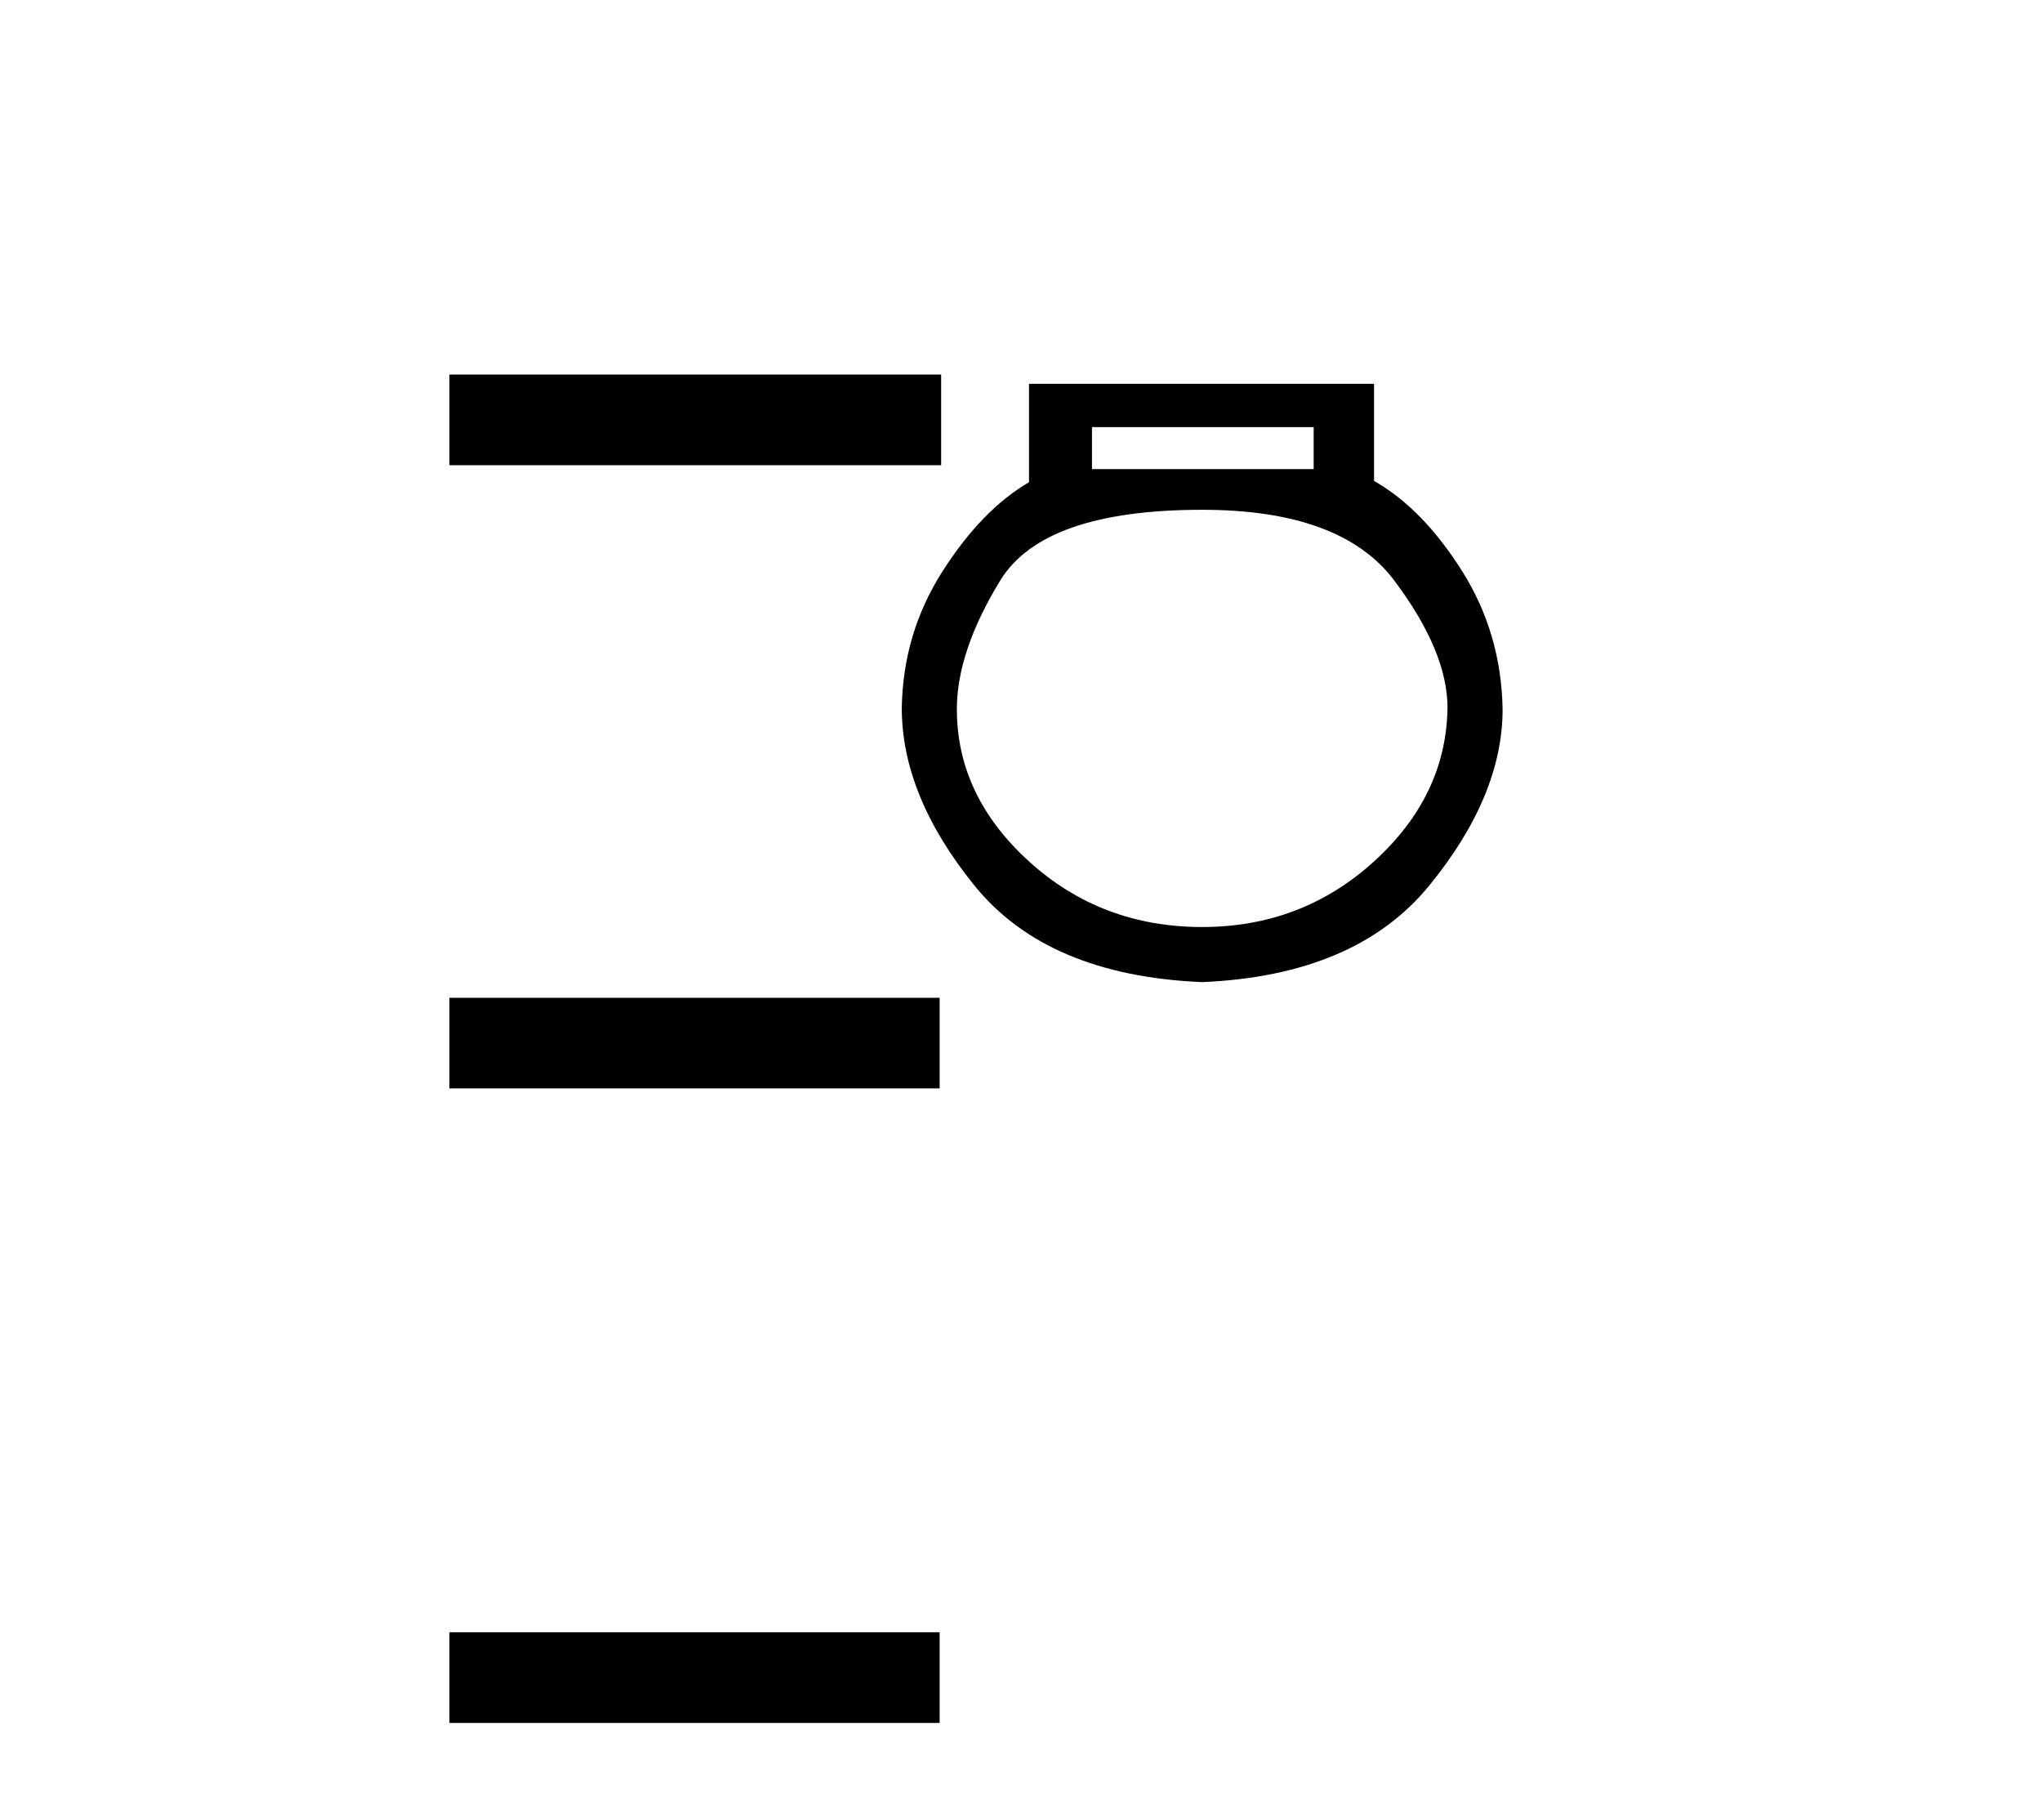
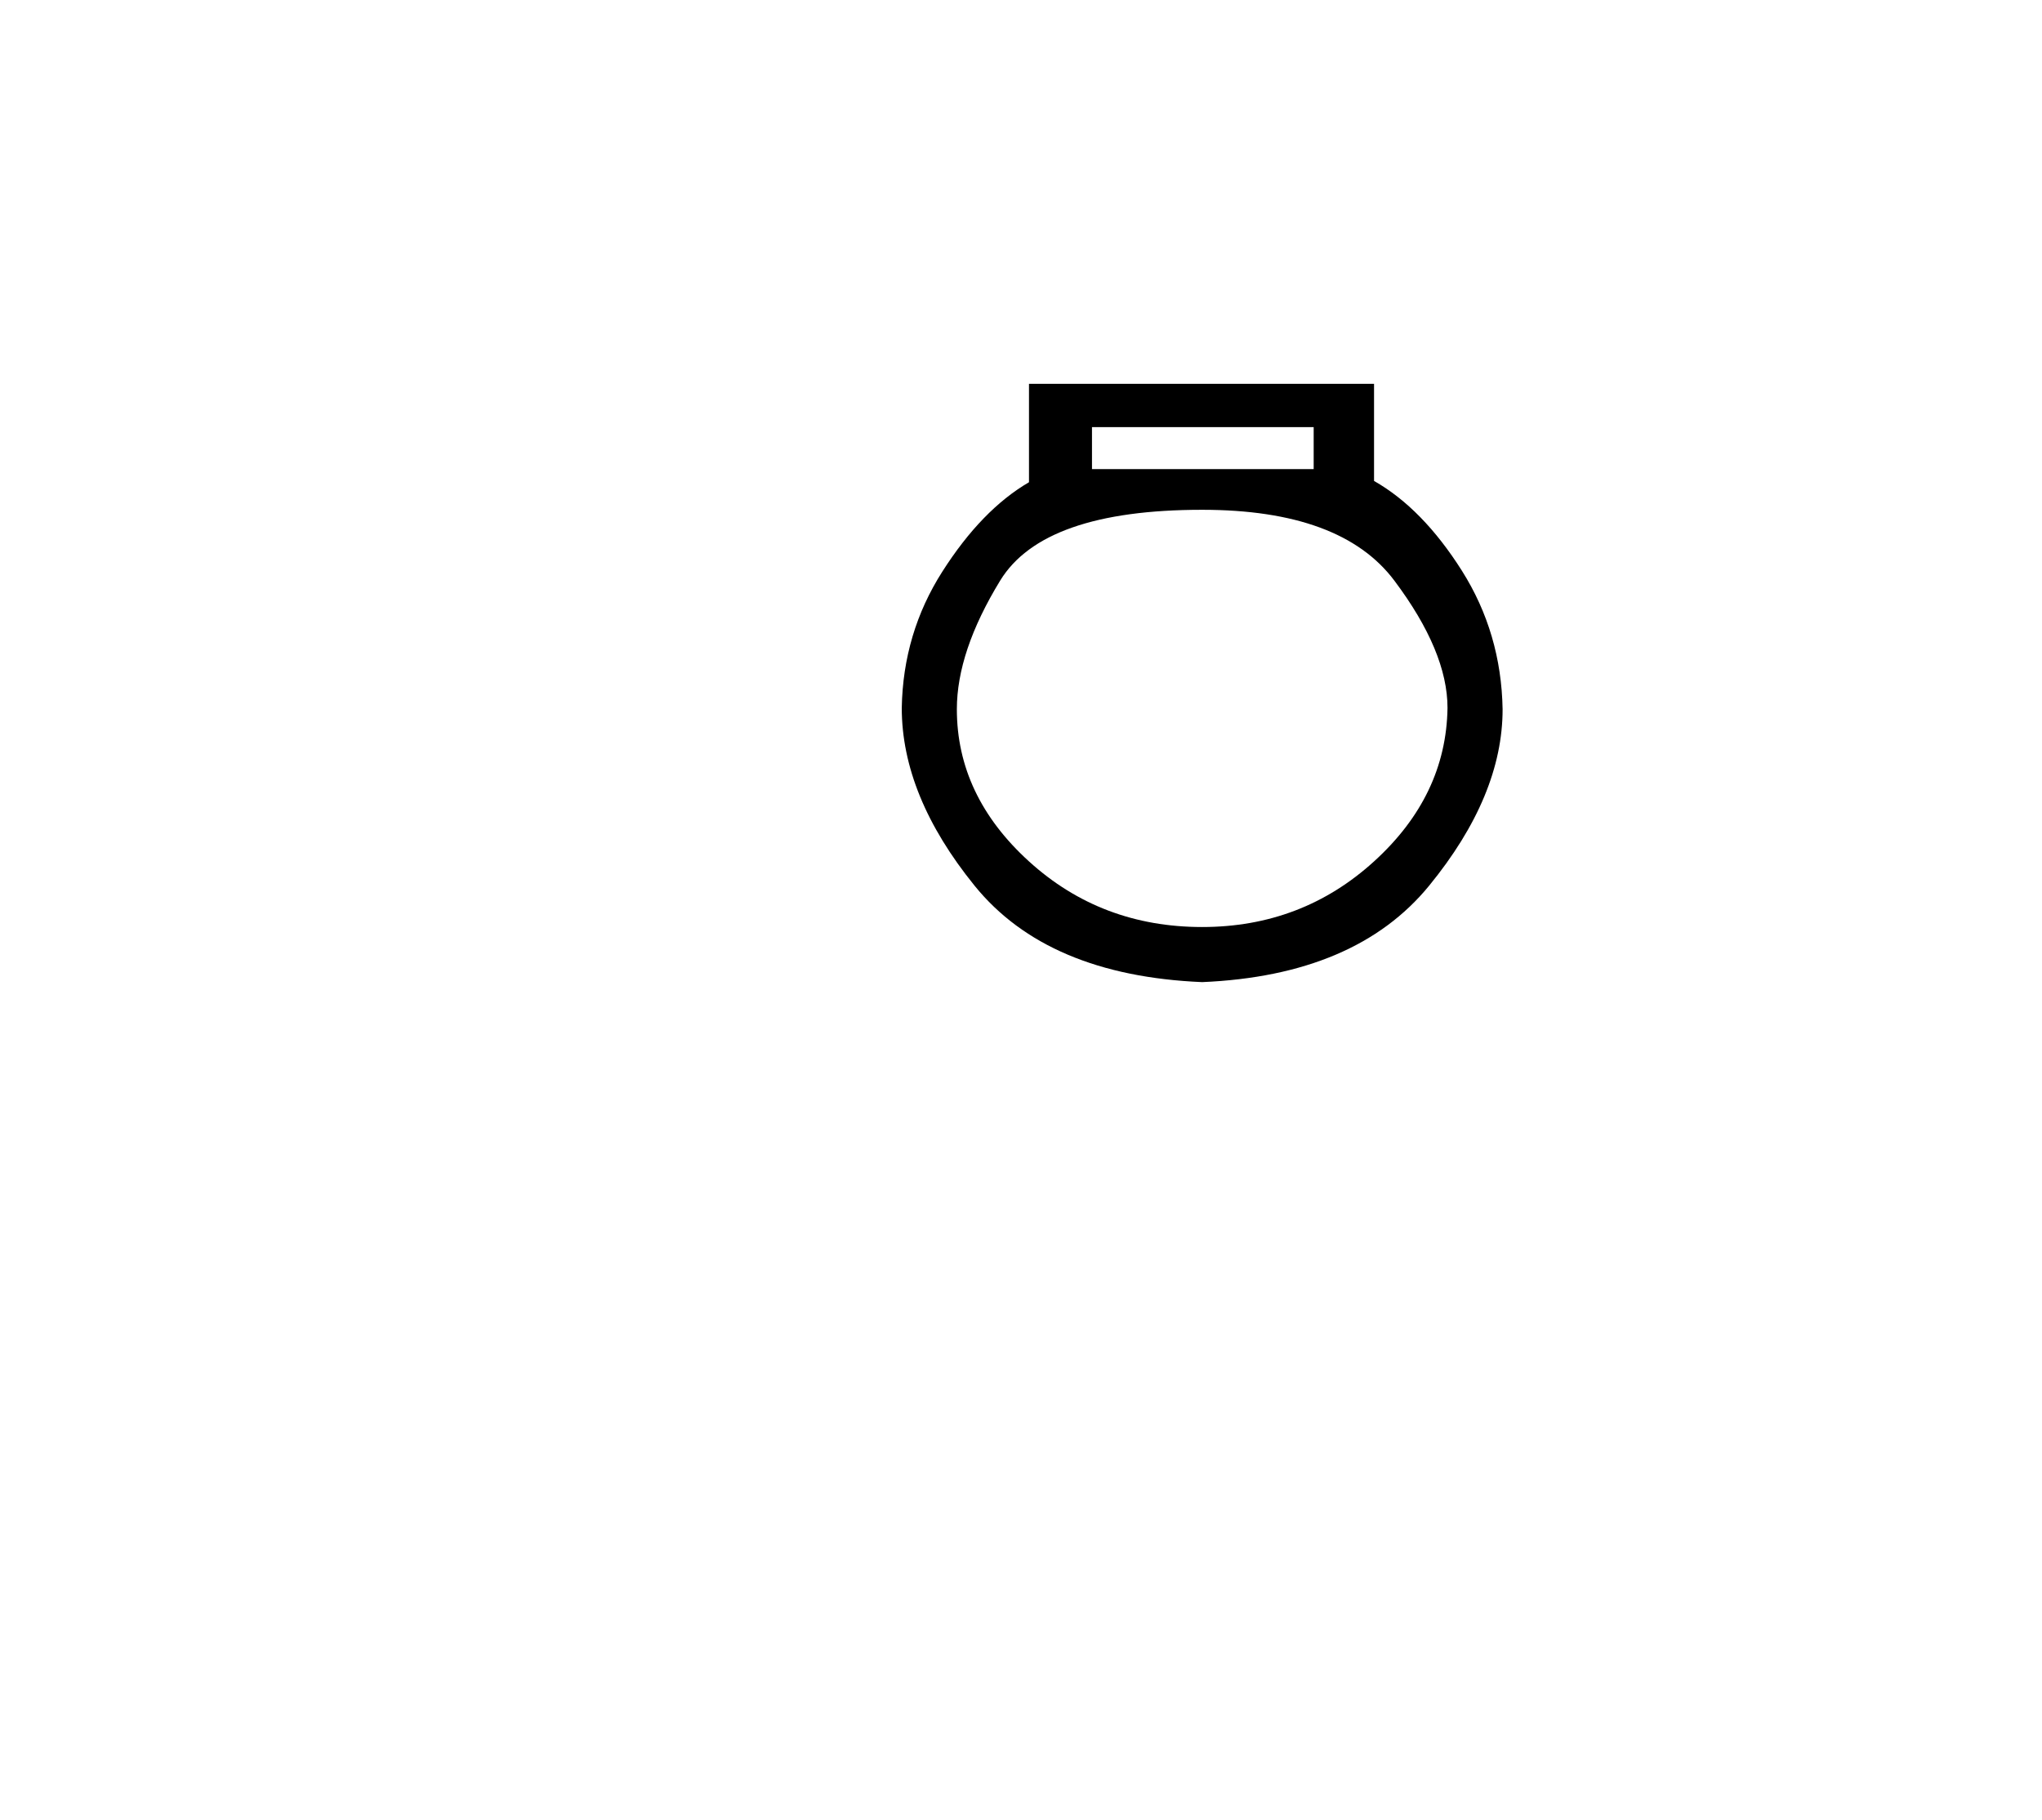
<svg xmlns="http://www.w3.org/2000/svg" width="46.0" height="41.0">
-   <path d="M 10.124 8.437 L 10.124 10.479 L 21.201 10.479 L 21.201 8.437 ZM 10.124 22.475 L 10.124 24.516 L 21.167 24.516 L 21.167 22.475 ZM 10.124 36.767 L 10.124 38.809 L 21.167 38.809 L 21.167 36.767 Z" style="fill:#000000;stroke:none" />
  <path d="M 29.593 9.621 L 29.593 10.567 L 24.599 10.567 L 24.599 9.621 ZM 27.081 11.483 Q 30.214 11.483 31.411 13.079 Q 32.608 14.675 32.608 15.946 Q 32.578 17.926 30.953 19.403 Q 29.327 20.881 27.081 20.881 Q 24.806 20.881 23.18 19.403 Q 21.555 17.926 21.555 15.975 Q 21.555 14.675 22.53 13.079 Q 23.505 11.483 27.081 11.483 ZM 23.18 8.646 L 23.18 10.862 Q 22.116 11.483 21.23 12.872 Q 20.343 14.261 20.314 15.946 Q 20.314 17.926 21.954 19.95 Q 23.594 21.974 27.081 22.122 Q 30.539 21.974 32.194 19.95 Q 33.849 17.926 33.849 15.975 Q 33.819 14.261 32.933 12.857 Q 32.046 11.454 30.953 10.833 L 30.953 8.646 Z" style="fill:#000000;stroke:none" />
</svg>